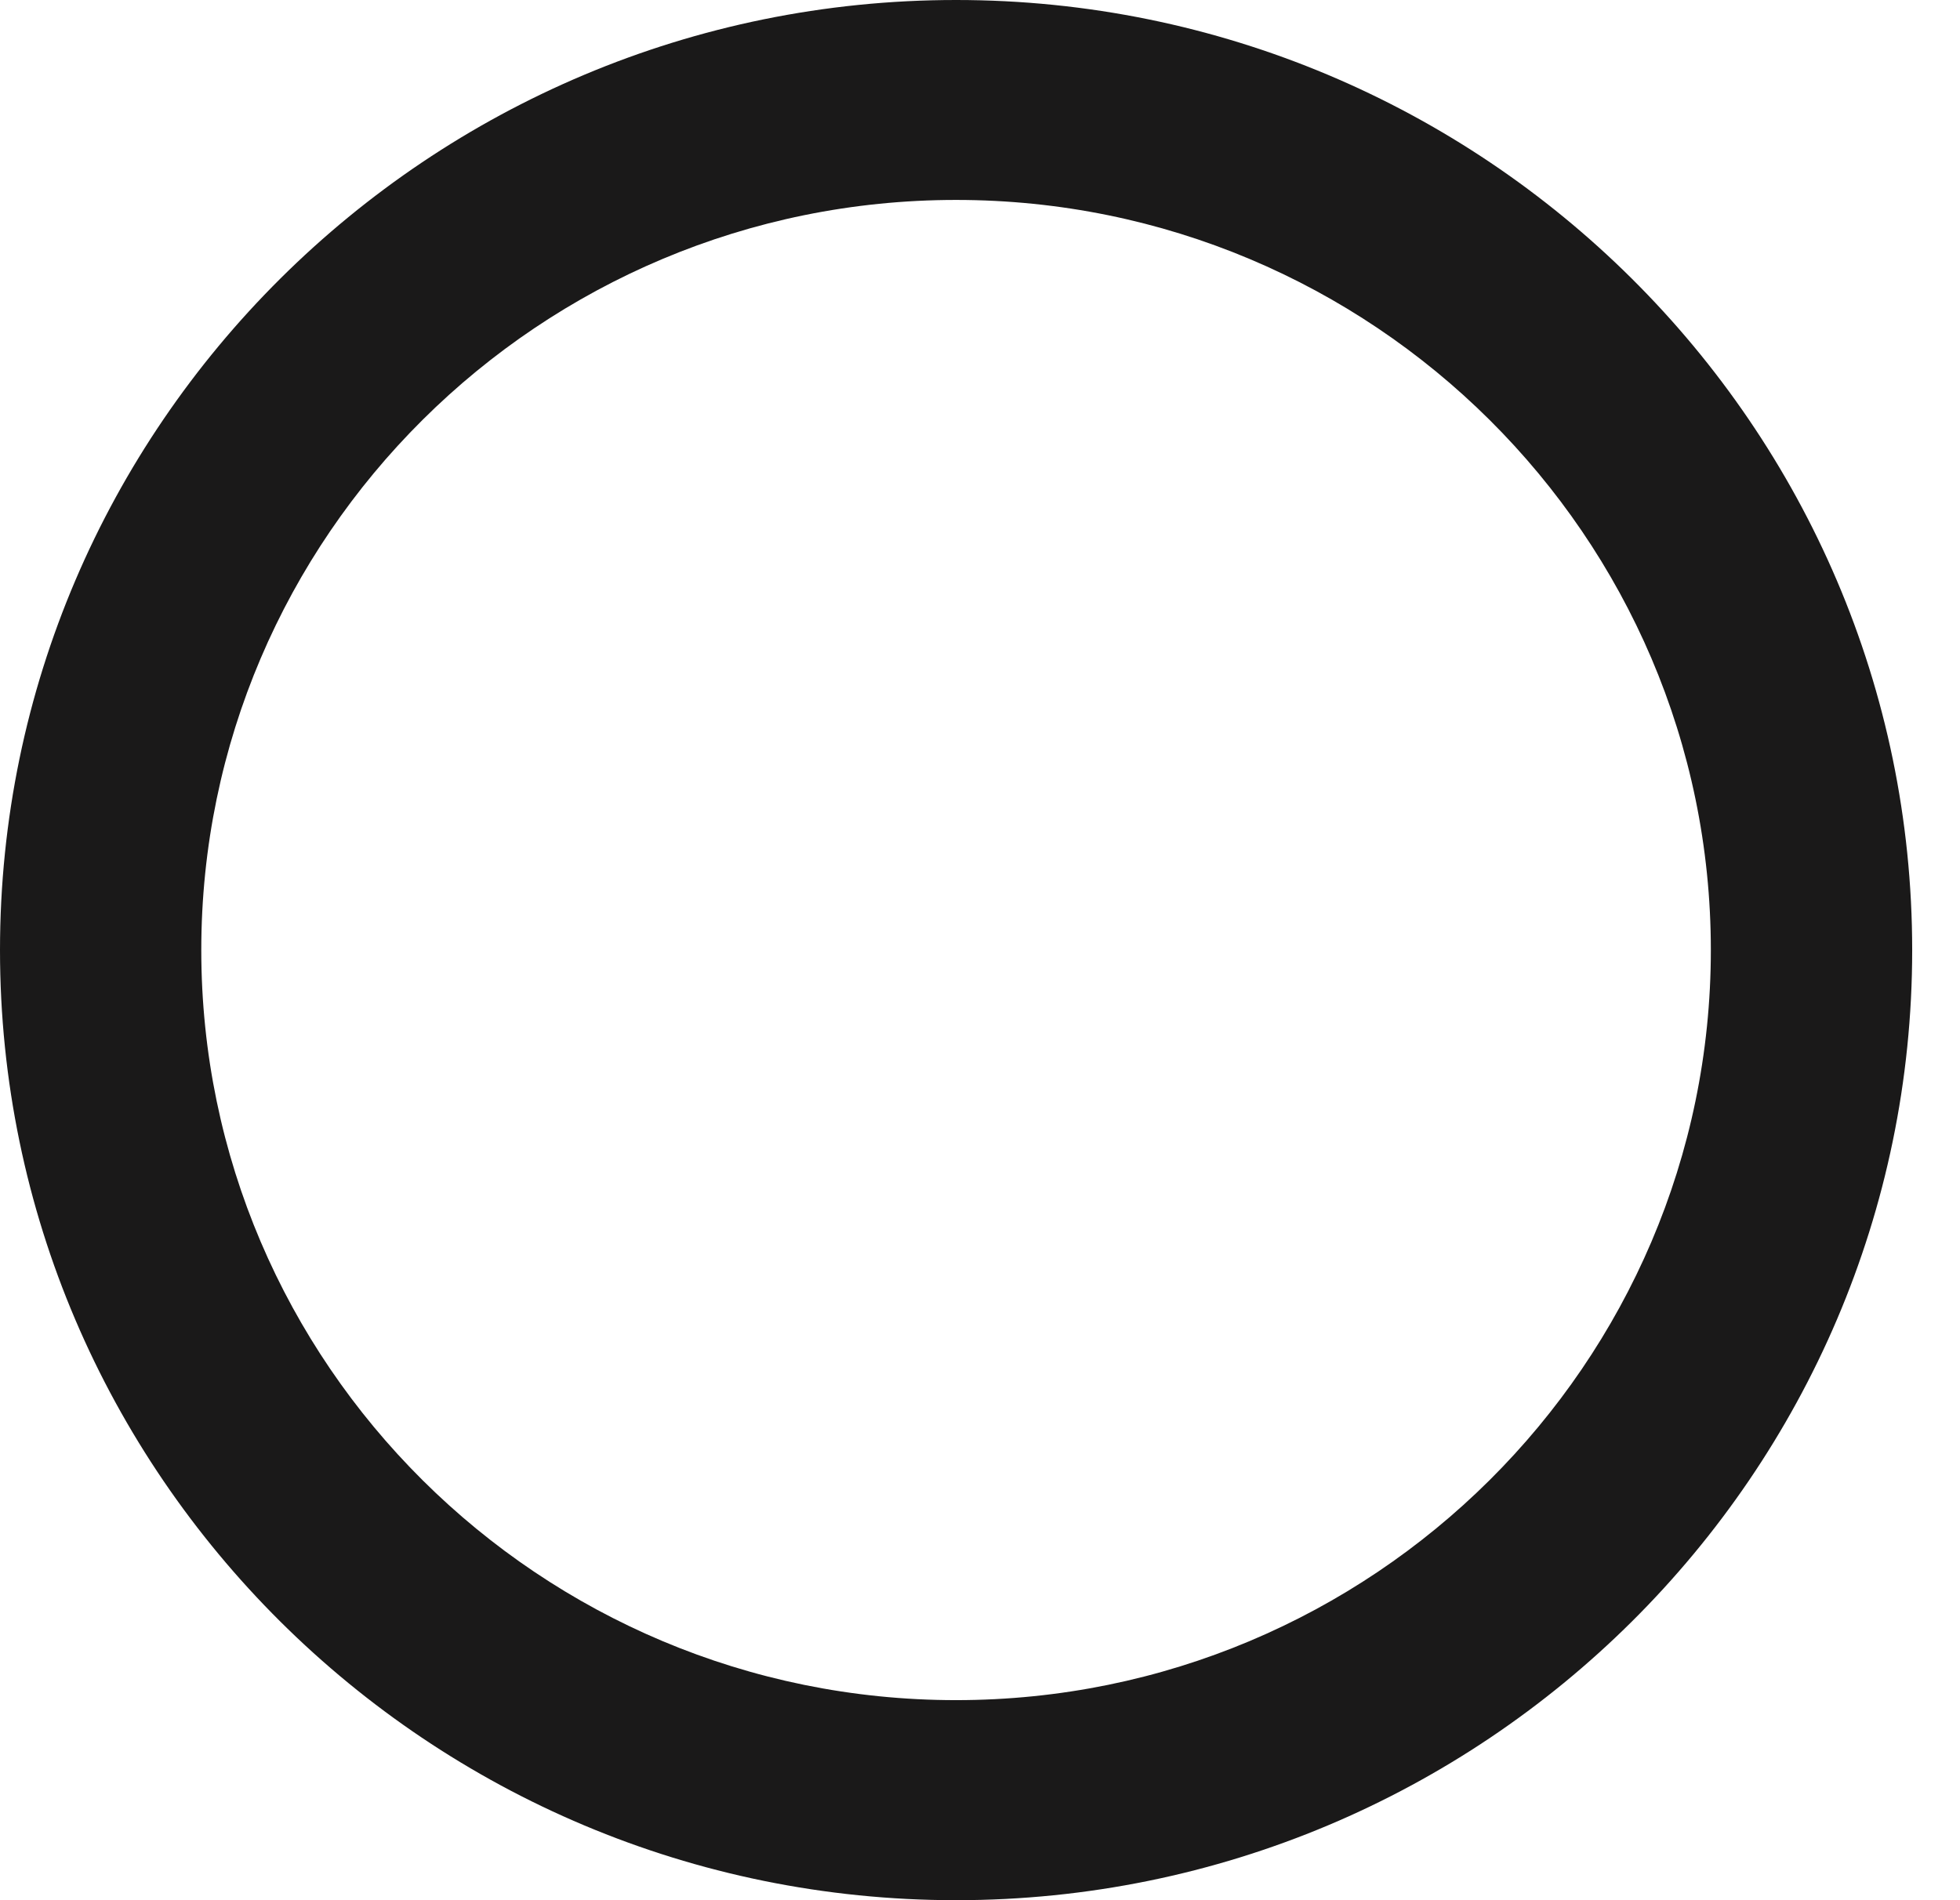
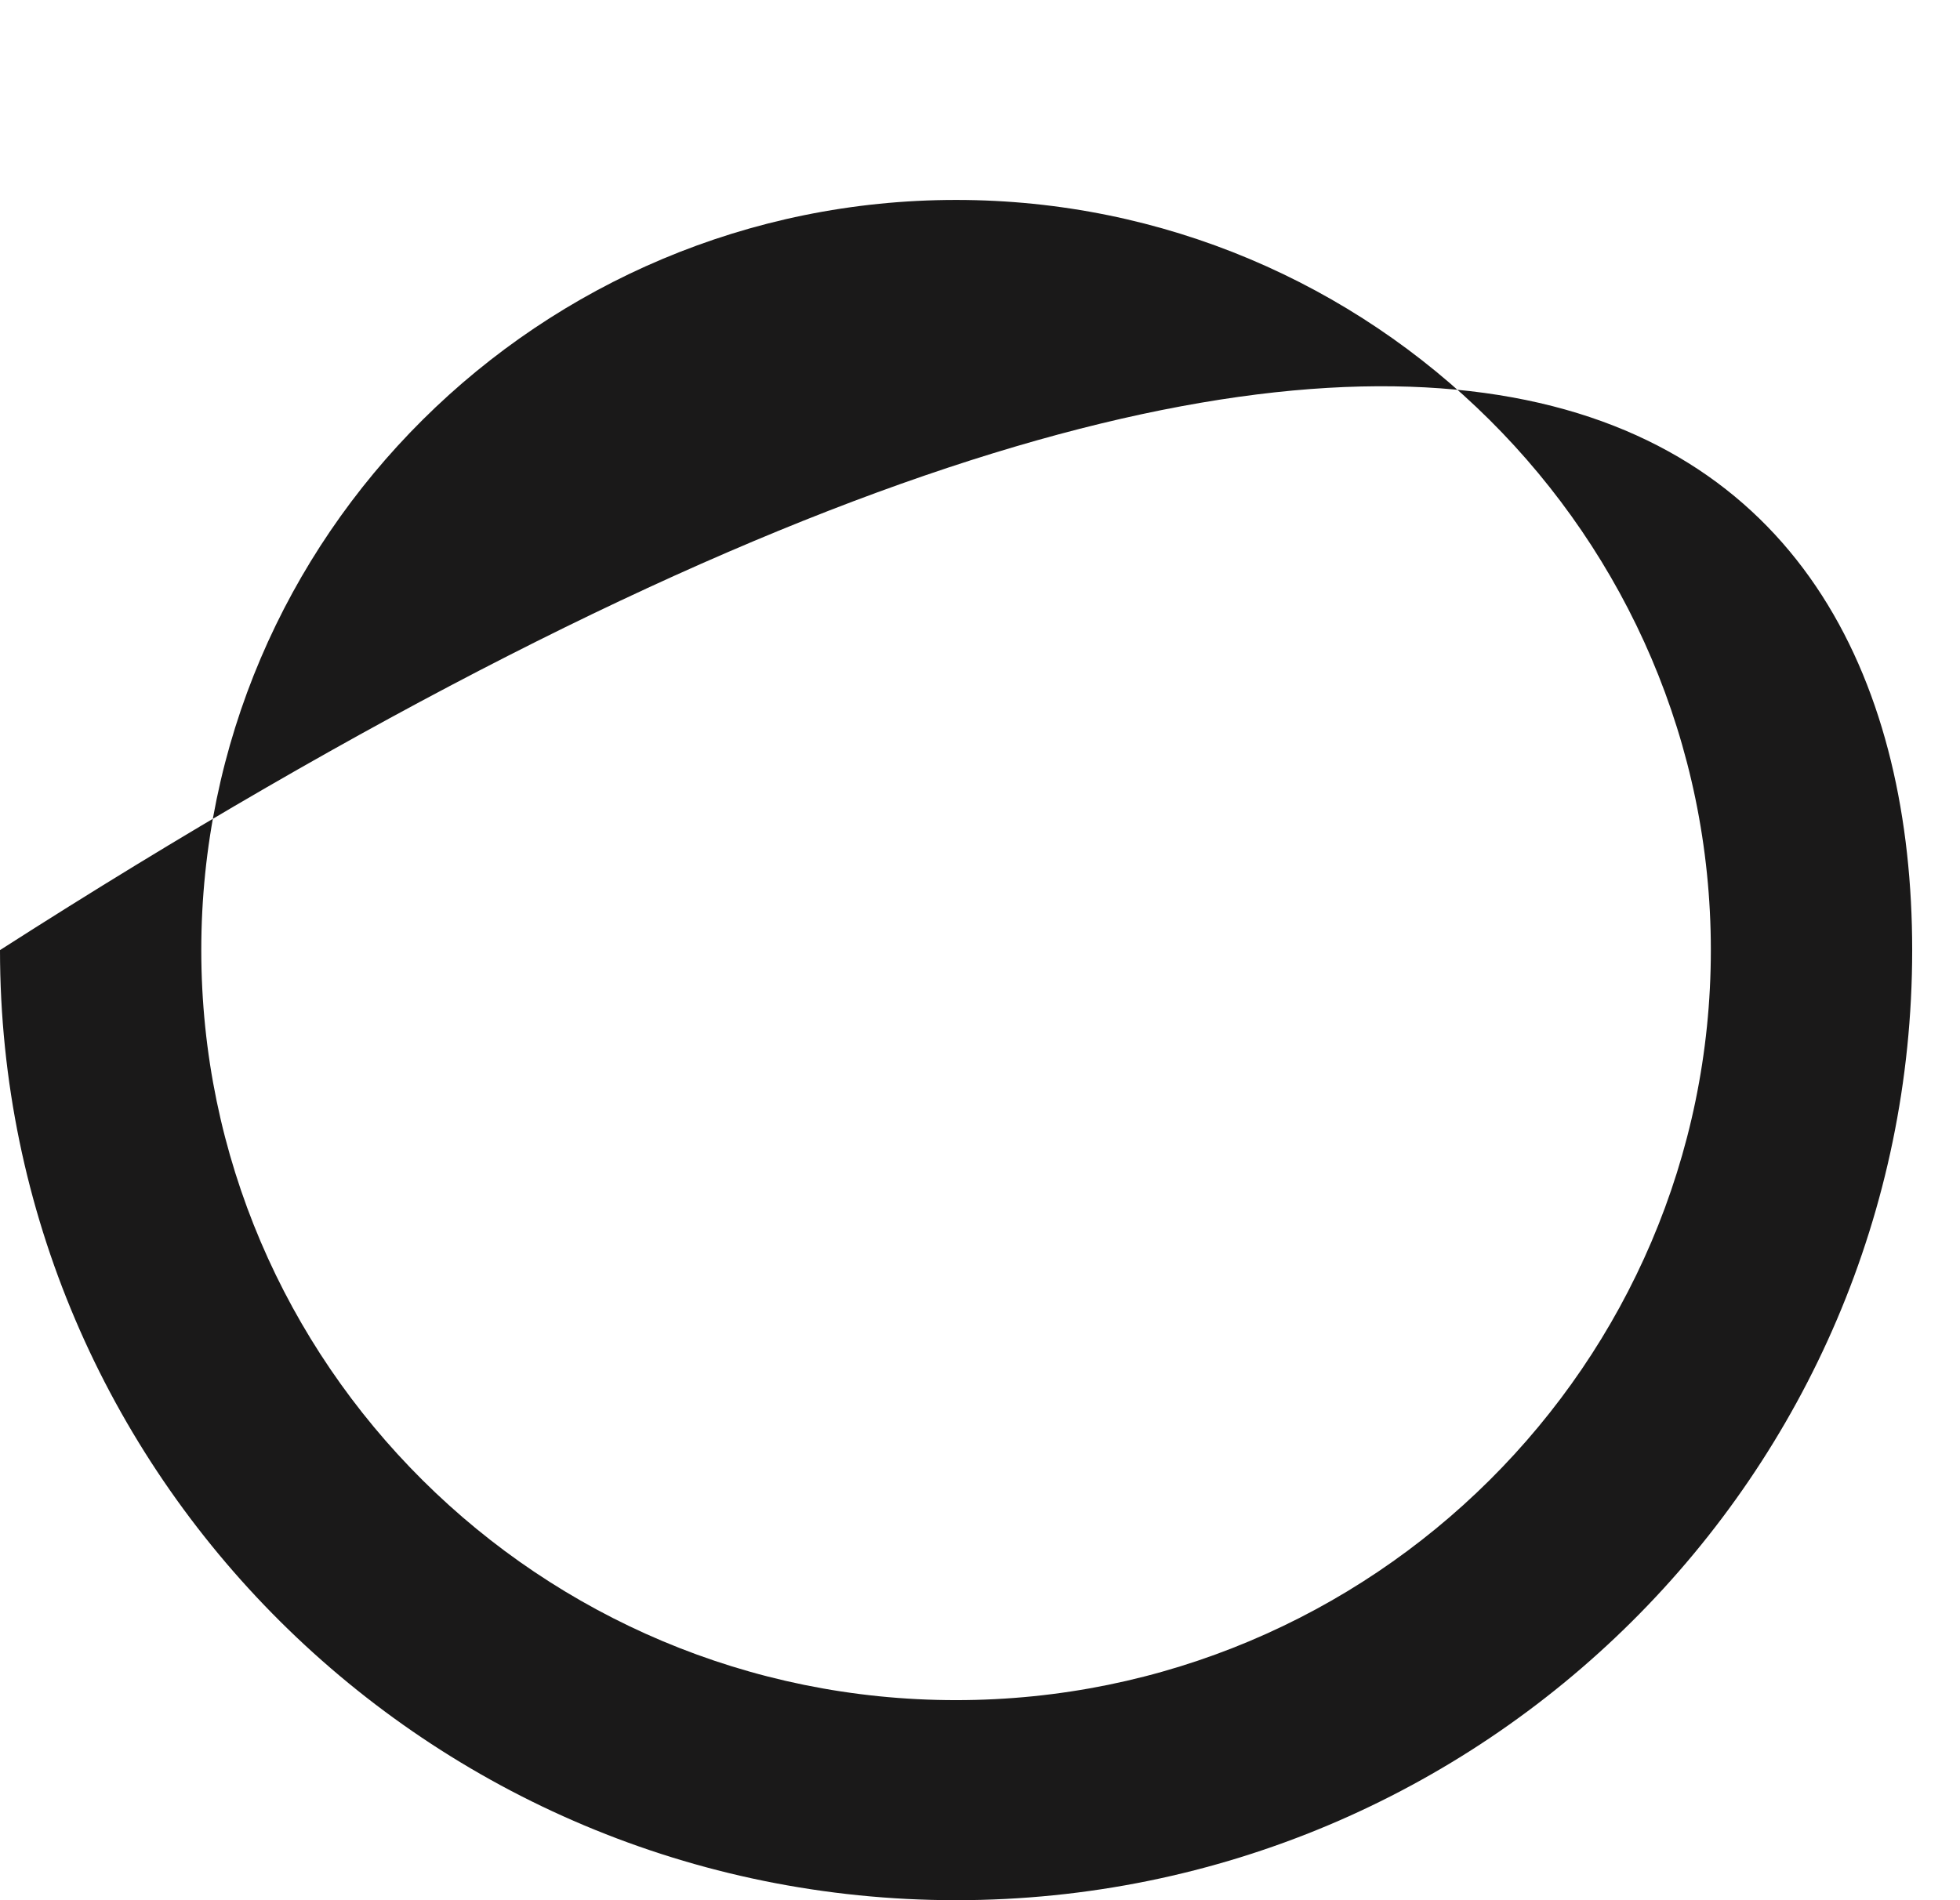
<svg xmlns="http://www.w3.org/2000/svg" fill="none" height="100%" overflow="visible" preserveAspectRatio="none" style="display: block;" viewBox="0 0 33 32" width="100%">
-   <path d="M16.097 32C7.221 32 0 24.822 0 16C0 7.178 7.221 0 16.097 0C24.972 0 32.195 7.178 32.195 16C32.195 24.822 24.973 32 16.097 32ZM16.097 3.367C9.089 3.367 3.389 9.033 3.389 15.999C3.389 22.965 9.089 28.631 16.097 28.631C23.105 28.631 28.805 22.965 28.805 15.999C28.805 9.033 23.105 3.367 16.097 3.367Z" fill="#1A1919" id="Pfad 4" />
+   <path d="M16.097 32C7.221 32 0 24.822 0 16C24.972 0 32.195 7.178 32.195 16C32.195 24.822 24.973 32 16.097 32ZM16.097 3.367C9.089 3.367 3.389 9.033 3.389 15.999C3.389 22.965 9.089 28.631 16.097 28.631C23.105 28.631 28.805 22.965 28.805 15.999C28.805 9.033 23.105 3.367 16.097 3.367Z" fill="#1A1919" id="Pfad 4" />
</svg>